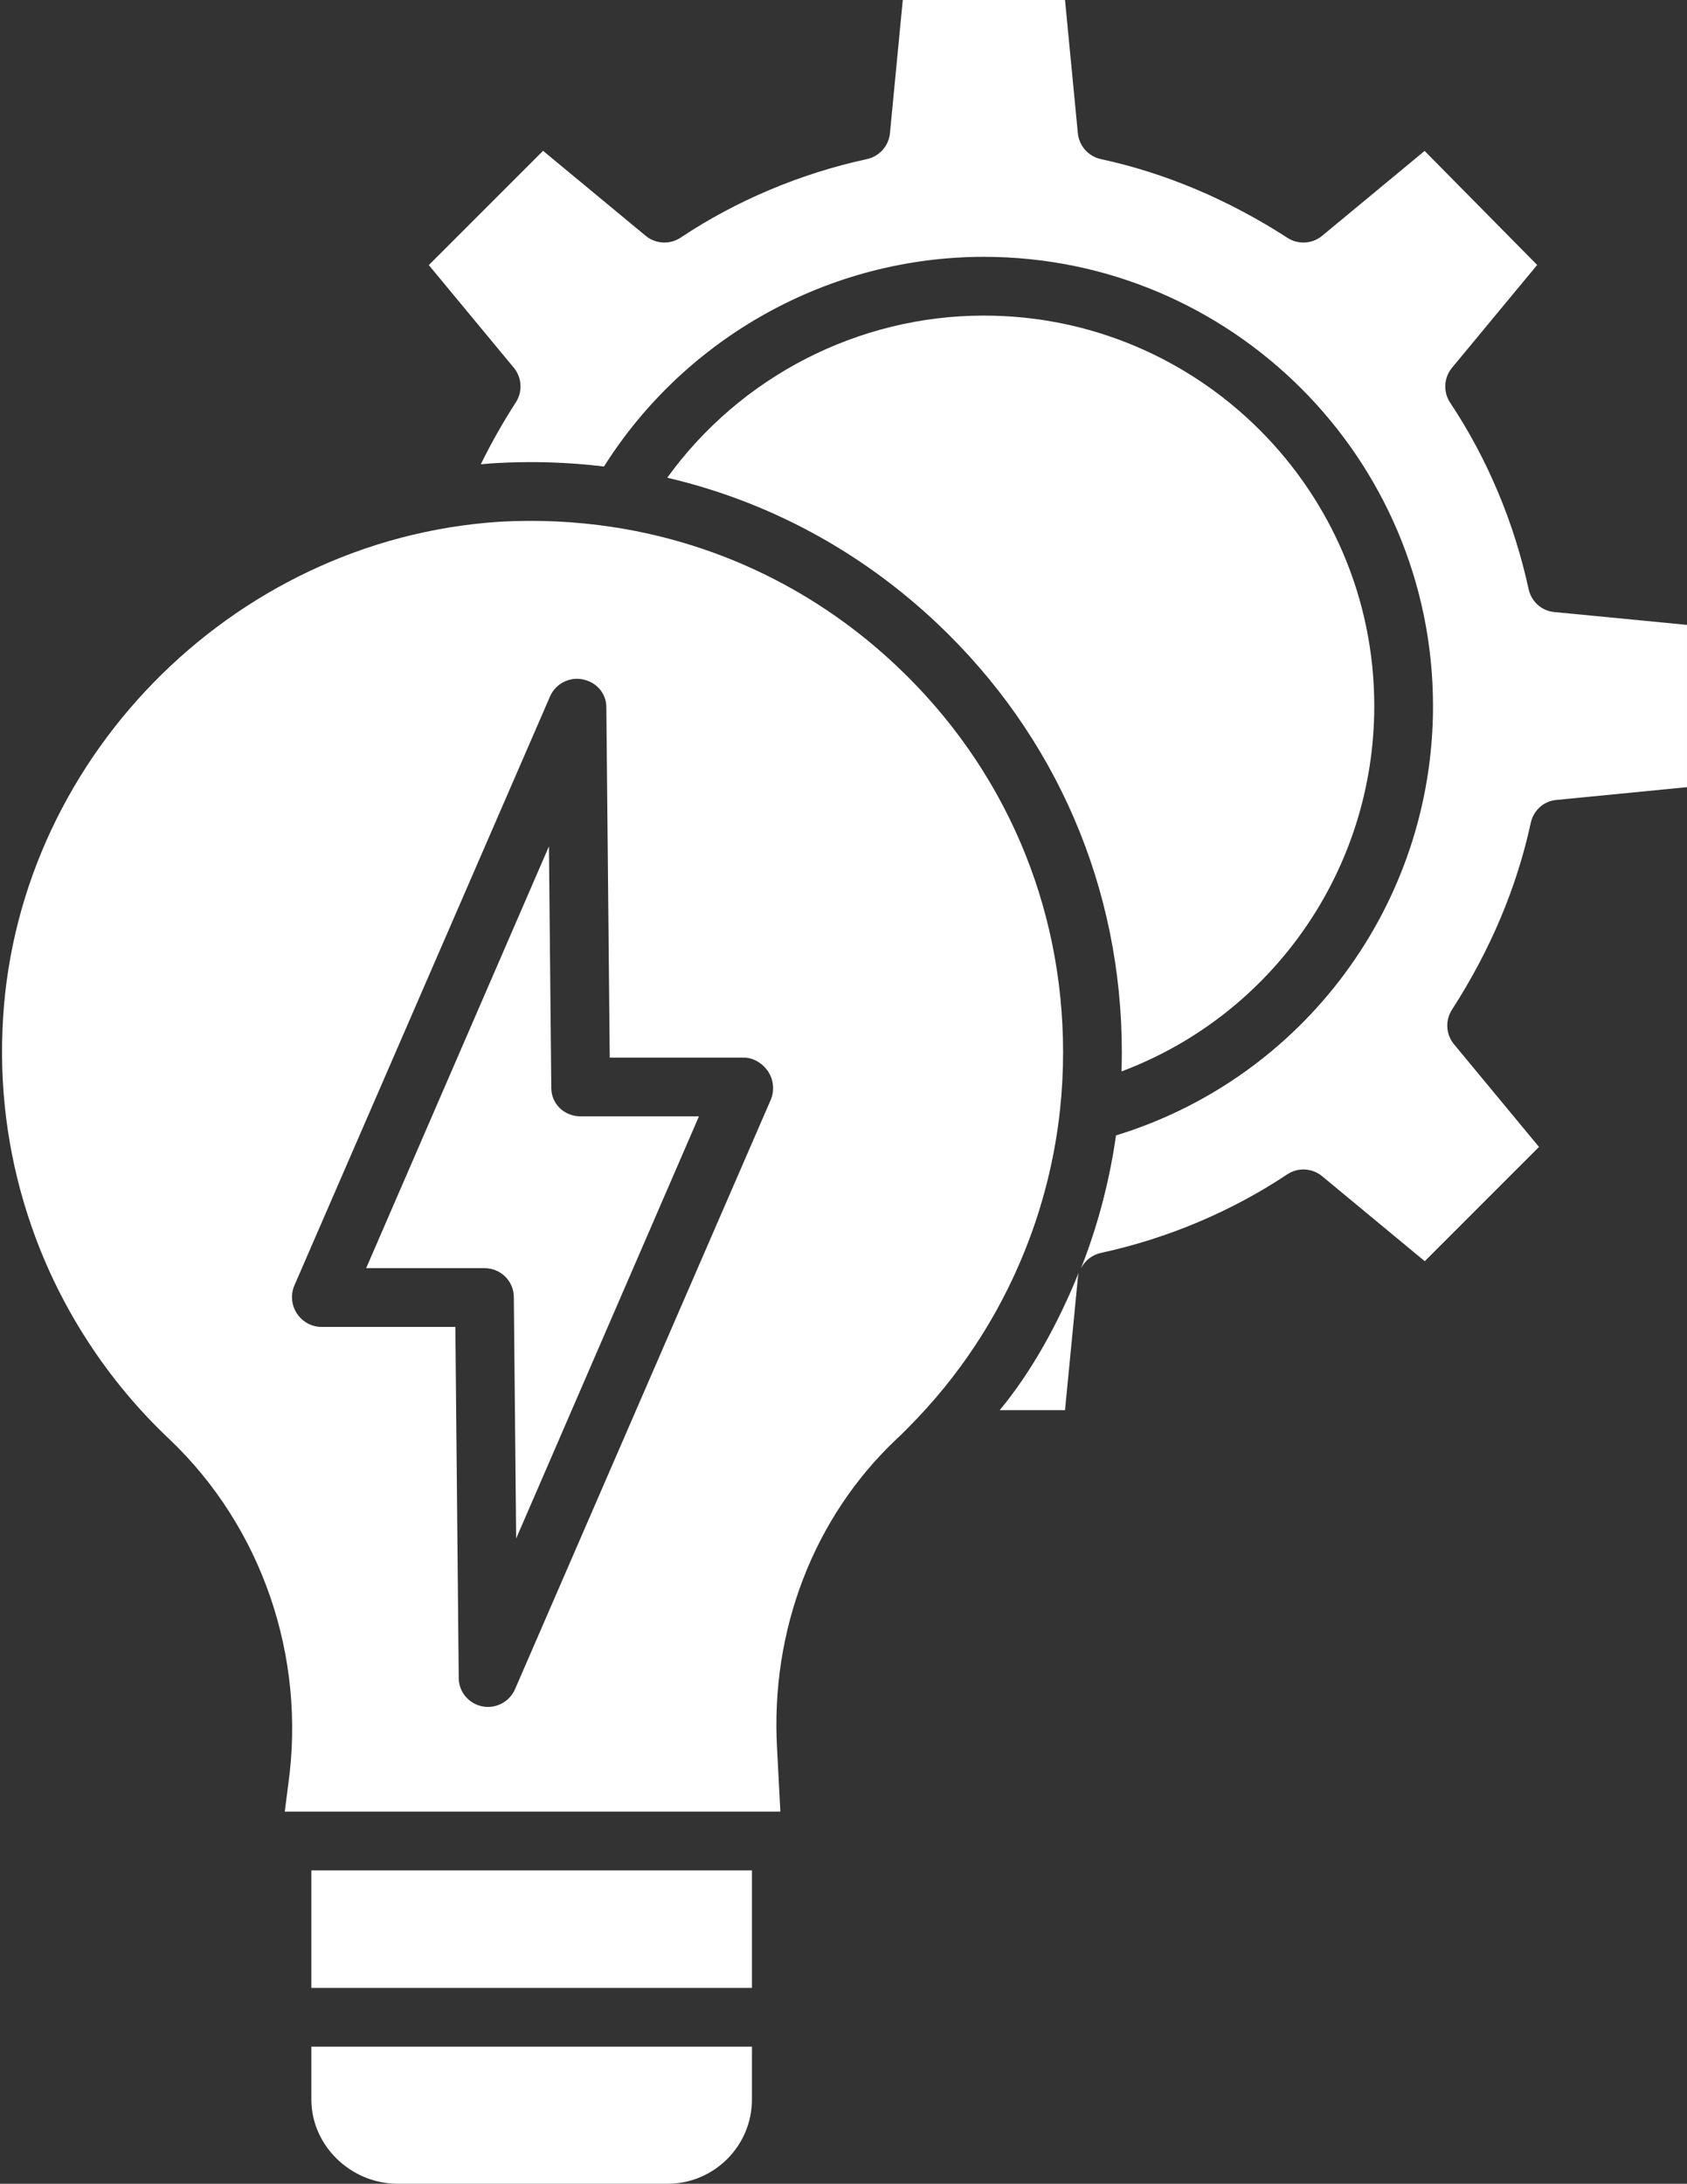
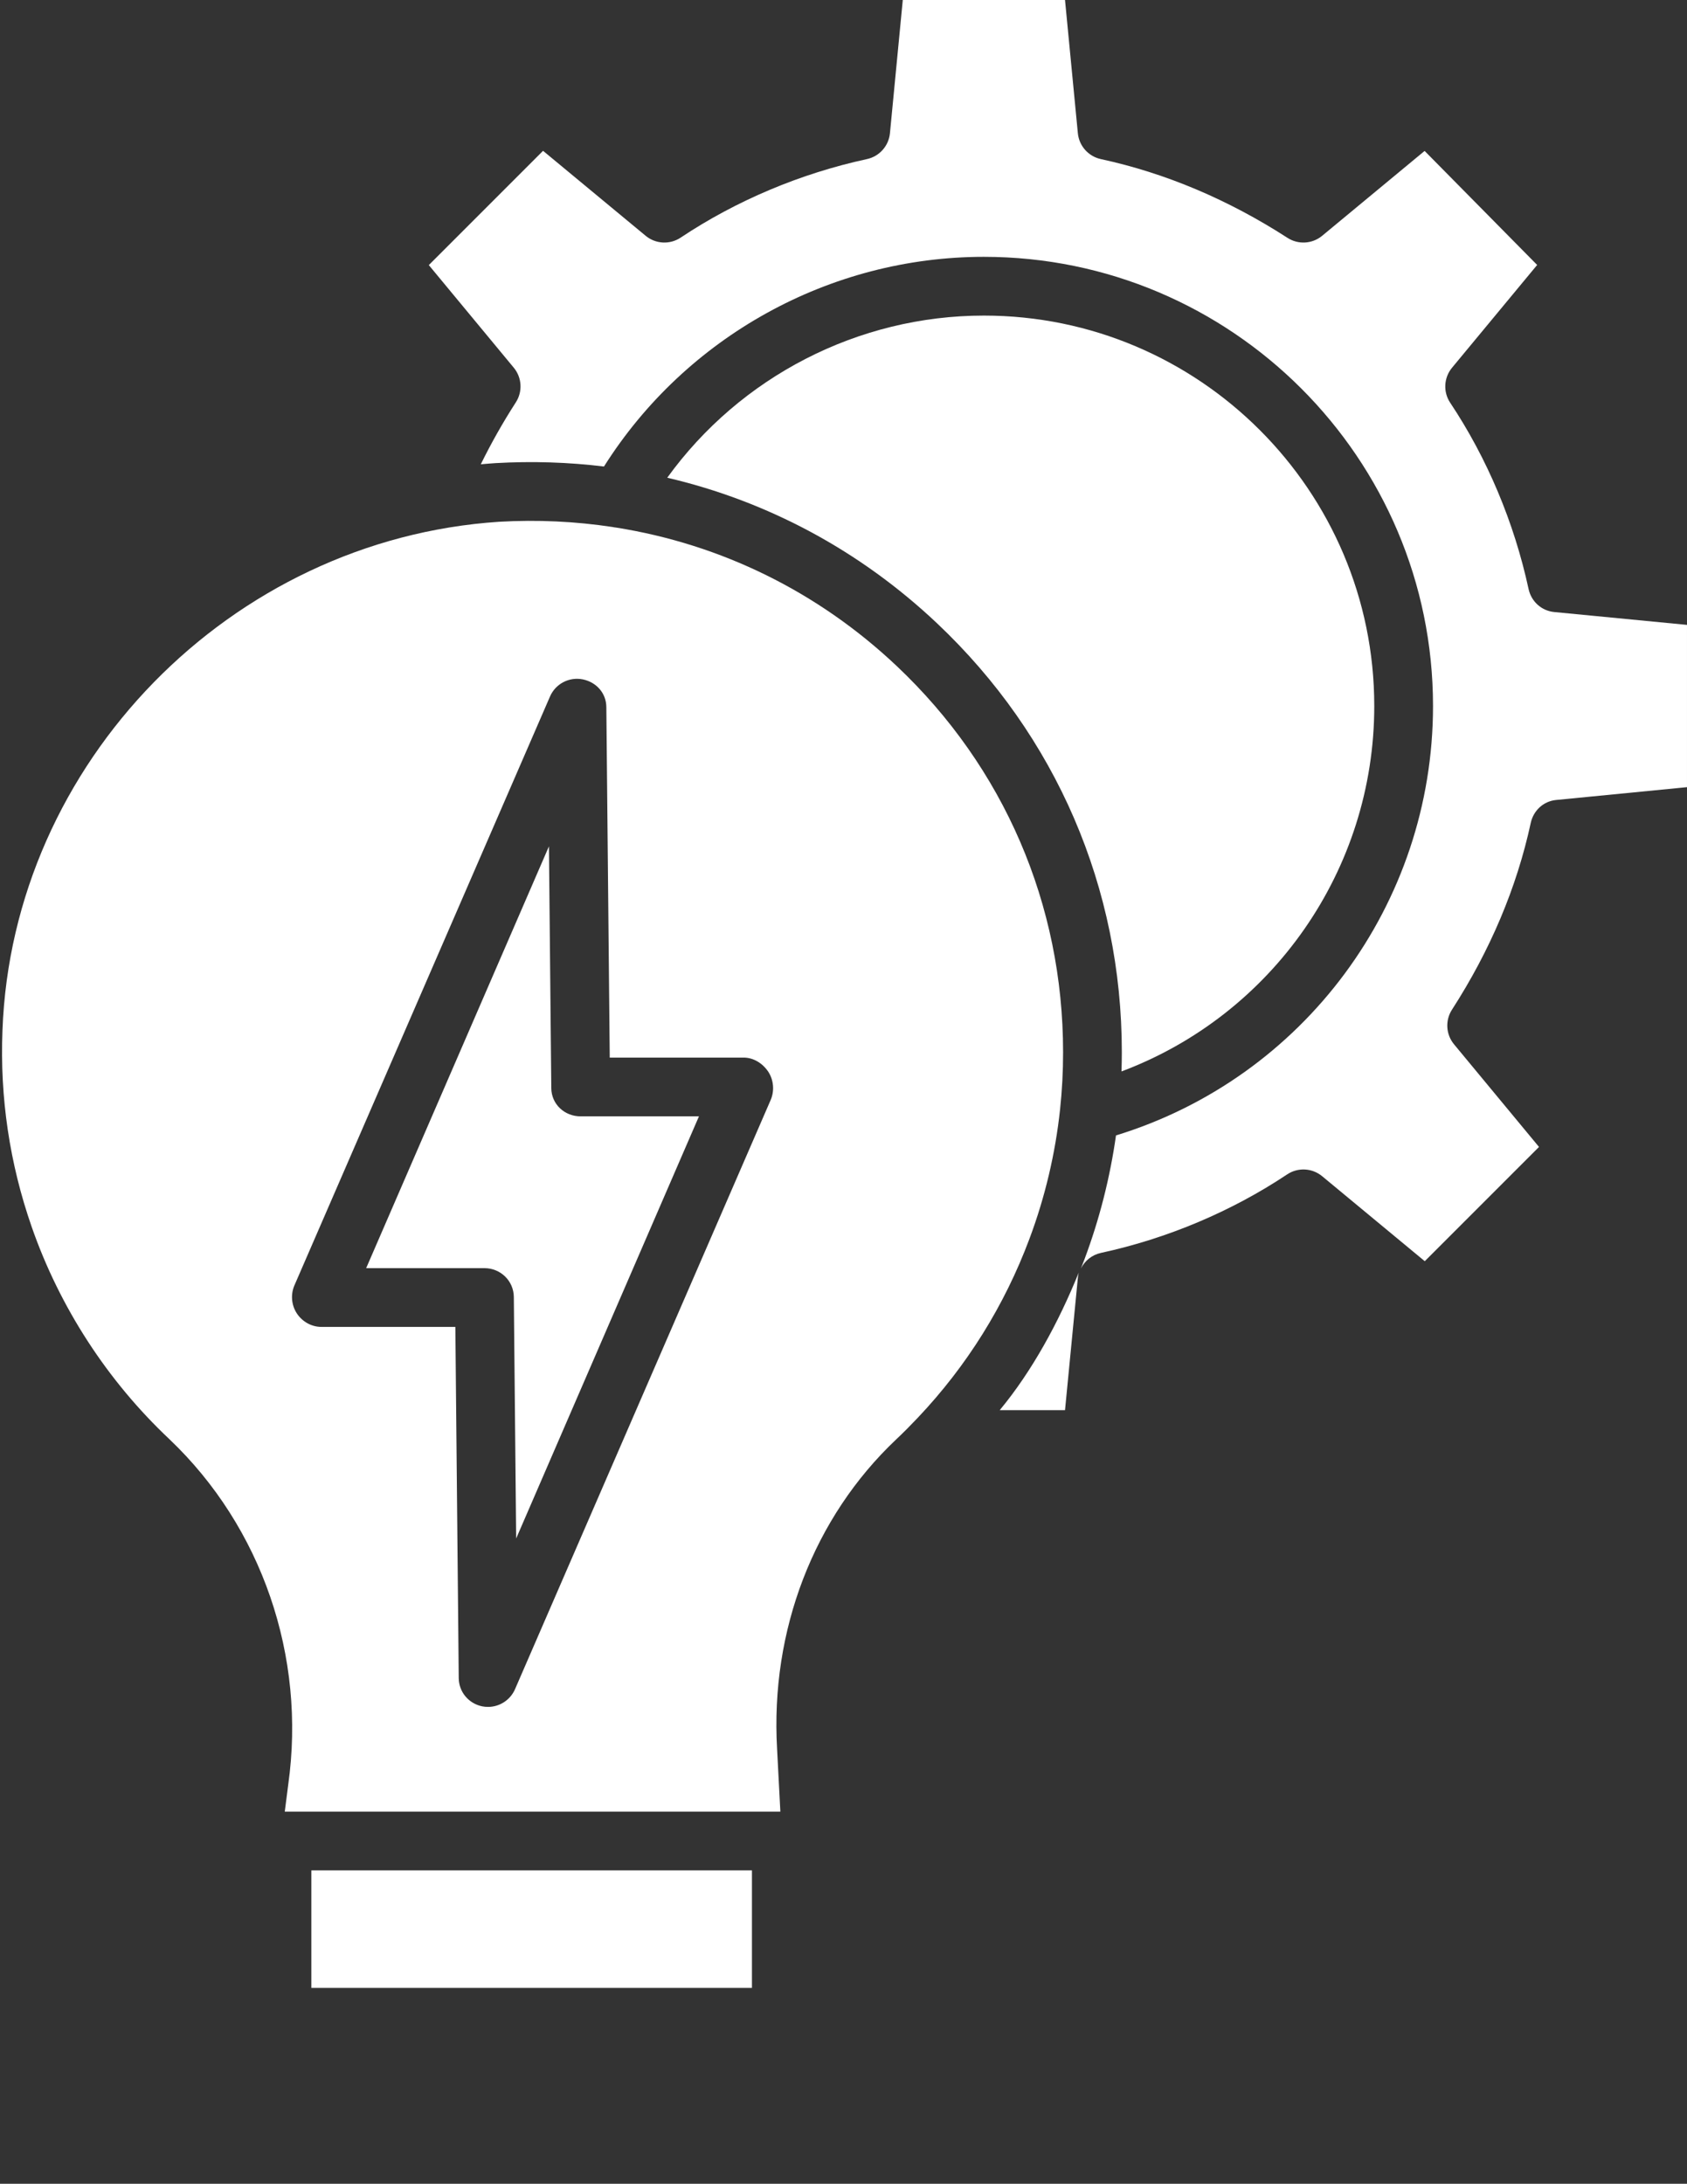
<svg xmlns="http://www.w3.org/2000/svg" fill="#ffffff" height="446" preserveAspectRatio="xMidYMid meet" version="1" viewBox="83.4 33.0 344.6 446.0" width="344.6" zoomAndPan="magnify">
  <rect x="83.4" y="33.0" width="344.6" height="446.0" fill="#333333" stroke="none" />
  <g id="change1_1">
    <path d="m188.358,297.891l.477,49.323,37.338-86.214h-24.162c-3.291,0-5.968-2.47-6-5.761l-.48-49.385-37.335,86.146h24.163c3.291,0,5.968,2.6,6,5.891Z" />
  </g>
  <g id="change1_2">
    <path d="M147 415H237V439H147z" />
  </g>
  <g id="change1_3">
-     <path d="m147,461.77c0,9.504,8.114,17.23,17.618,17.23h55.146c9.504,0,17.235-7.726,17.235-17.23v-10.77h-90v10.77Z" />
-   </g>
+     </g>
  <g id="change1_4">
    <path d="m364.119,177.191c0-43.968-35.771-79.738-79.738-79.738-25.715,0-49.789,12.504-64.685,33.115,20.497,4.787,39.391,14.885,55.123,29.742,24.333,22.979,37.734,54.082,37.734,87.581,0,1.307-.026,2.62-.067,3.933,30.778-11.556,51.633-41.126,51.633-74.632Z" />
  </g>
  <g id="change1_5">
    <path d="m260.484,65.494c-13.546,2.928-26.701,8.473-38.044,16.034-2.206,1.47-5.114,1.319-7.155-.371l-20.957-17.355-23.336,23.337,17.354,20.957c1.669,2.015,1.84,4.88.421,7.08-2.666,4.131-5.051,8.362-7.156,12.649,1.007-.092,2.016-.174,3.026-.24,7.488-.427,14.887-.186,22.135.694,16.745-26.513,46.104-42.824,77.608-42.824,50.585,0,91.738,41.153,91.738,91.738,0,40.46-26.427,75.947-64.757,87.701-1.223,8.634-3.379,17.127-6.437,25.297-.236.631-.484,1.255-.73,1.881.799-1.589,2.27-2.79,4.082-3.181,13.548-2.93,26.703-8.475,38.044-16.035,2.204-1.471,5.111-1.321,7.155.371l20.957,17.355,23.336-23.337-17.354-20.957c-1.669-2.016-1.84-4.88-.421-7.08,7.827-12.13,13.238-24.955,16.085-38.12.551-2.549,2.593-4.45,5.188-4.704l26.732-2.617v-33.144l-27.117-2.623c-2.6-.25-4.691-2.152-5.243-4.704-2.93-13.548-8.452-26.704-16.012-38.045-1.471-2.205-1.308-5.114.383-7.155l17.383-20.984-22.99-23.288-20.929,17.333c-2.018,1.669-4.88,1.839-7.079.42-12.131-7.827-24.955-13.238-38.118-16.083-2.552-.552-4.454-2.688-4.705-5.286l-2.622-27.208h-33.139l-2.622,27.208c-.251,2.599-2.153,4.734-4.705,5.286Z" />
  </g>
  <g id="change1_6">
    <path d="m300.95,321l2.622-27.016c.032-.332.093-.752.176-1.066-4.102,10.141-9.504,20.082-16.133,28.082h13.335Z" />
  </g>
  <g id="change1_7">
    <path d="m89.87,283.563c5.73,16.443,15.46,31.442,28.139,43.376,18.876,17.954,27.94,44.37,24.271,70.512l-.71,5.549h101.232l-.669-12.823c-1.393-24.188,7.467-47.248,24.307-63.178,1.528-1.438,3.023-2.954,4.457-4.468,10.015-10.581,17.684-22.882,22.79-36.534,3.182-8.502,5.284-17.397,6.251-26.424.413-3.856.621-7.785.616-11.672,0-30.17-12.065-58.177-33.974-78.865-16.108-15.212-35.915-24.886-57.312-28.286-.25-.024-.499-.062-.747-.118-7.552-1.146-15.296-1.518-23.146-1.07-54.885,3.605-99.479,49.242-101.473,103.893-.545,13.697,1.463,27.185,5.968,40.108Zm53.676,11.946l52.206-120.263c1.129-2.599,3.924-4.051,6.695-3.491,2.776.562,4.781,2.809,4.809,5.641l.697,71.604h27.365c2.021,0,3.907,1.199,5.017,2.89,1.109,1.69,1.292,3.916.487,5.771l-52.211,120.315c-.966,2.225-3.15,3.634-5.501,3.634-.396,0-.795-.028-1.194-.109-2.776-.562-4.781-2.934-4.809-5.766l-.691-71.734h-27.366c-2.021,0-3.907-1.069-5.017-2.76-1.109-1.69-1.292-3.877-.487-5.731Z" />
  </g>
</svg>